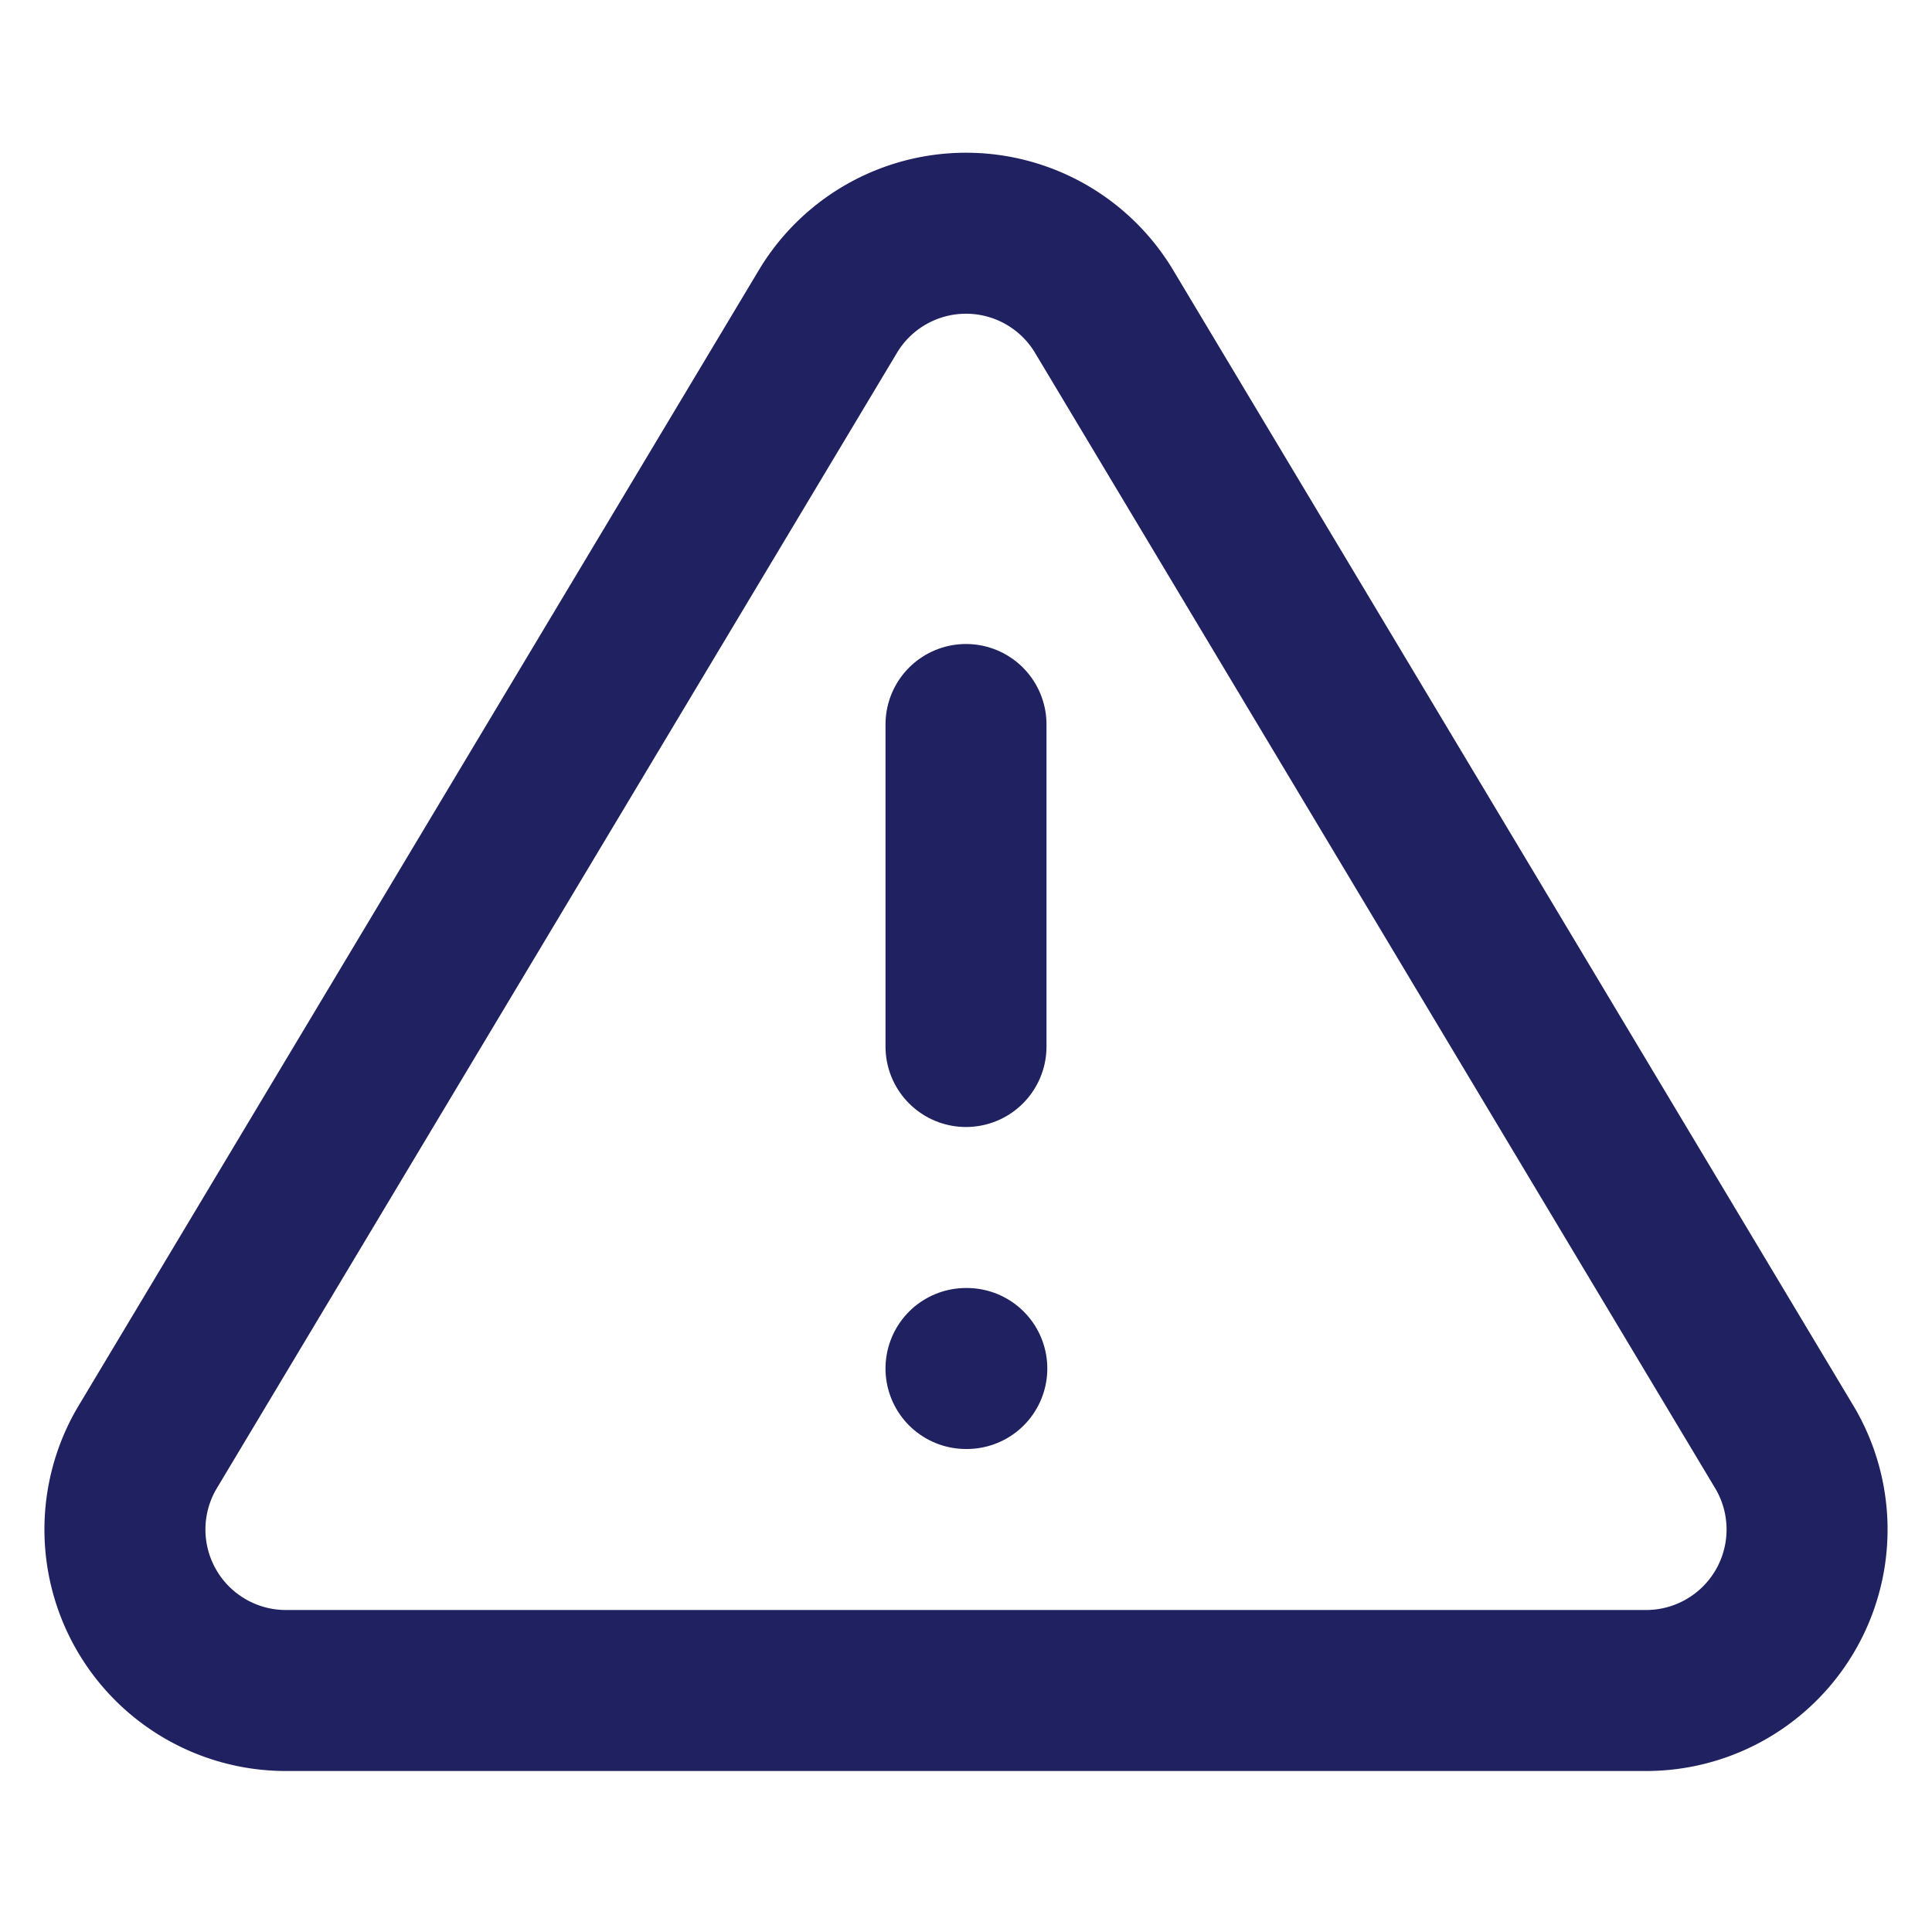
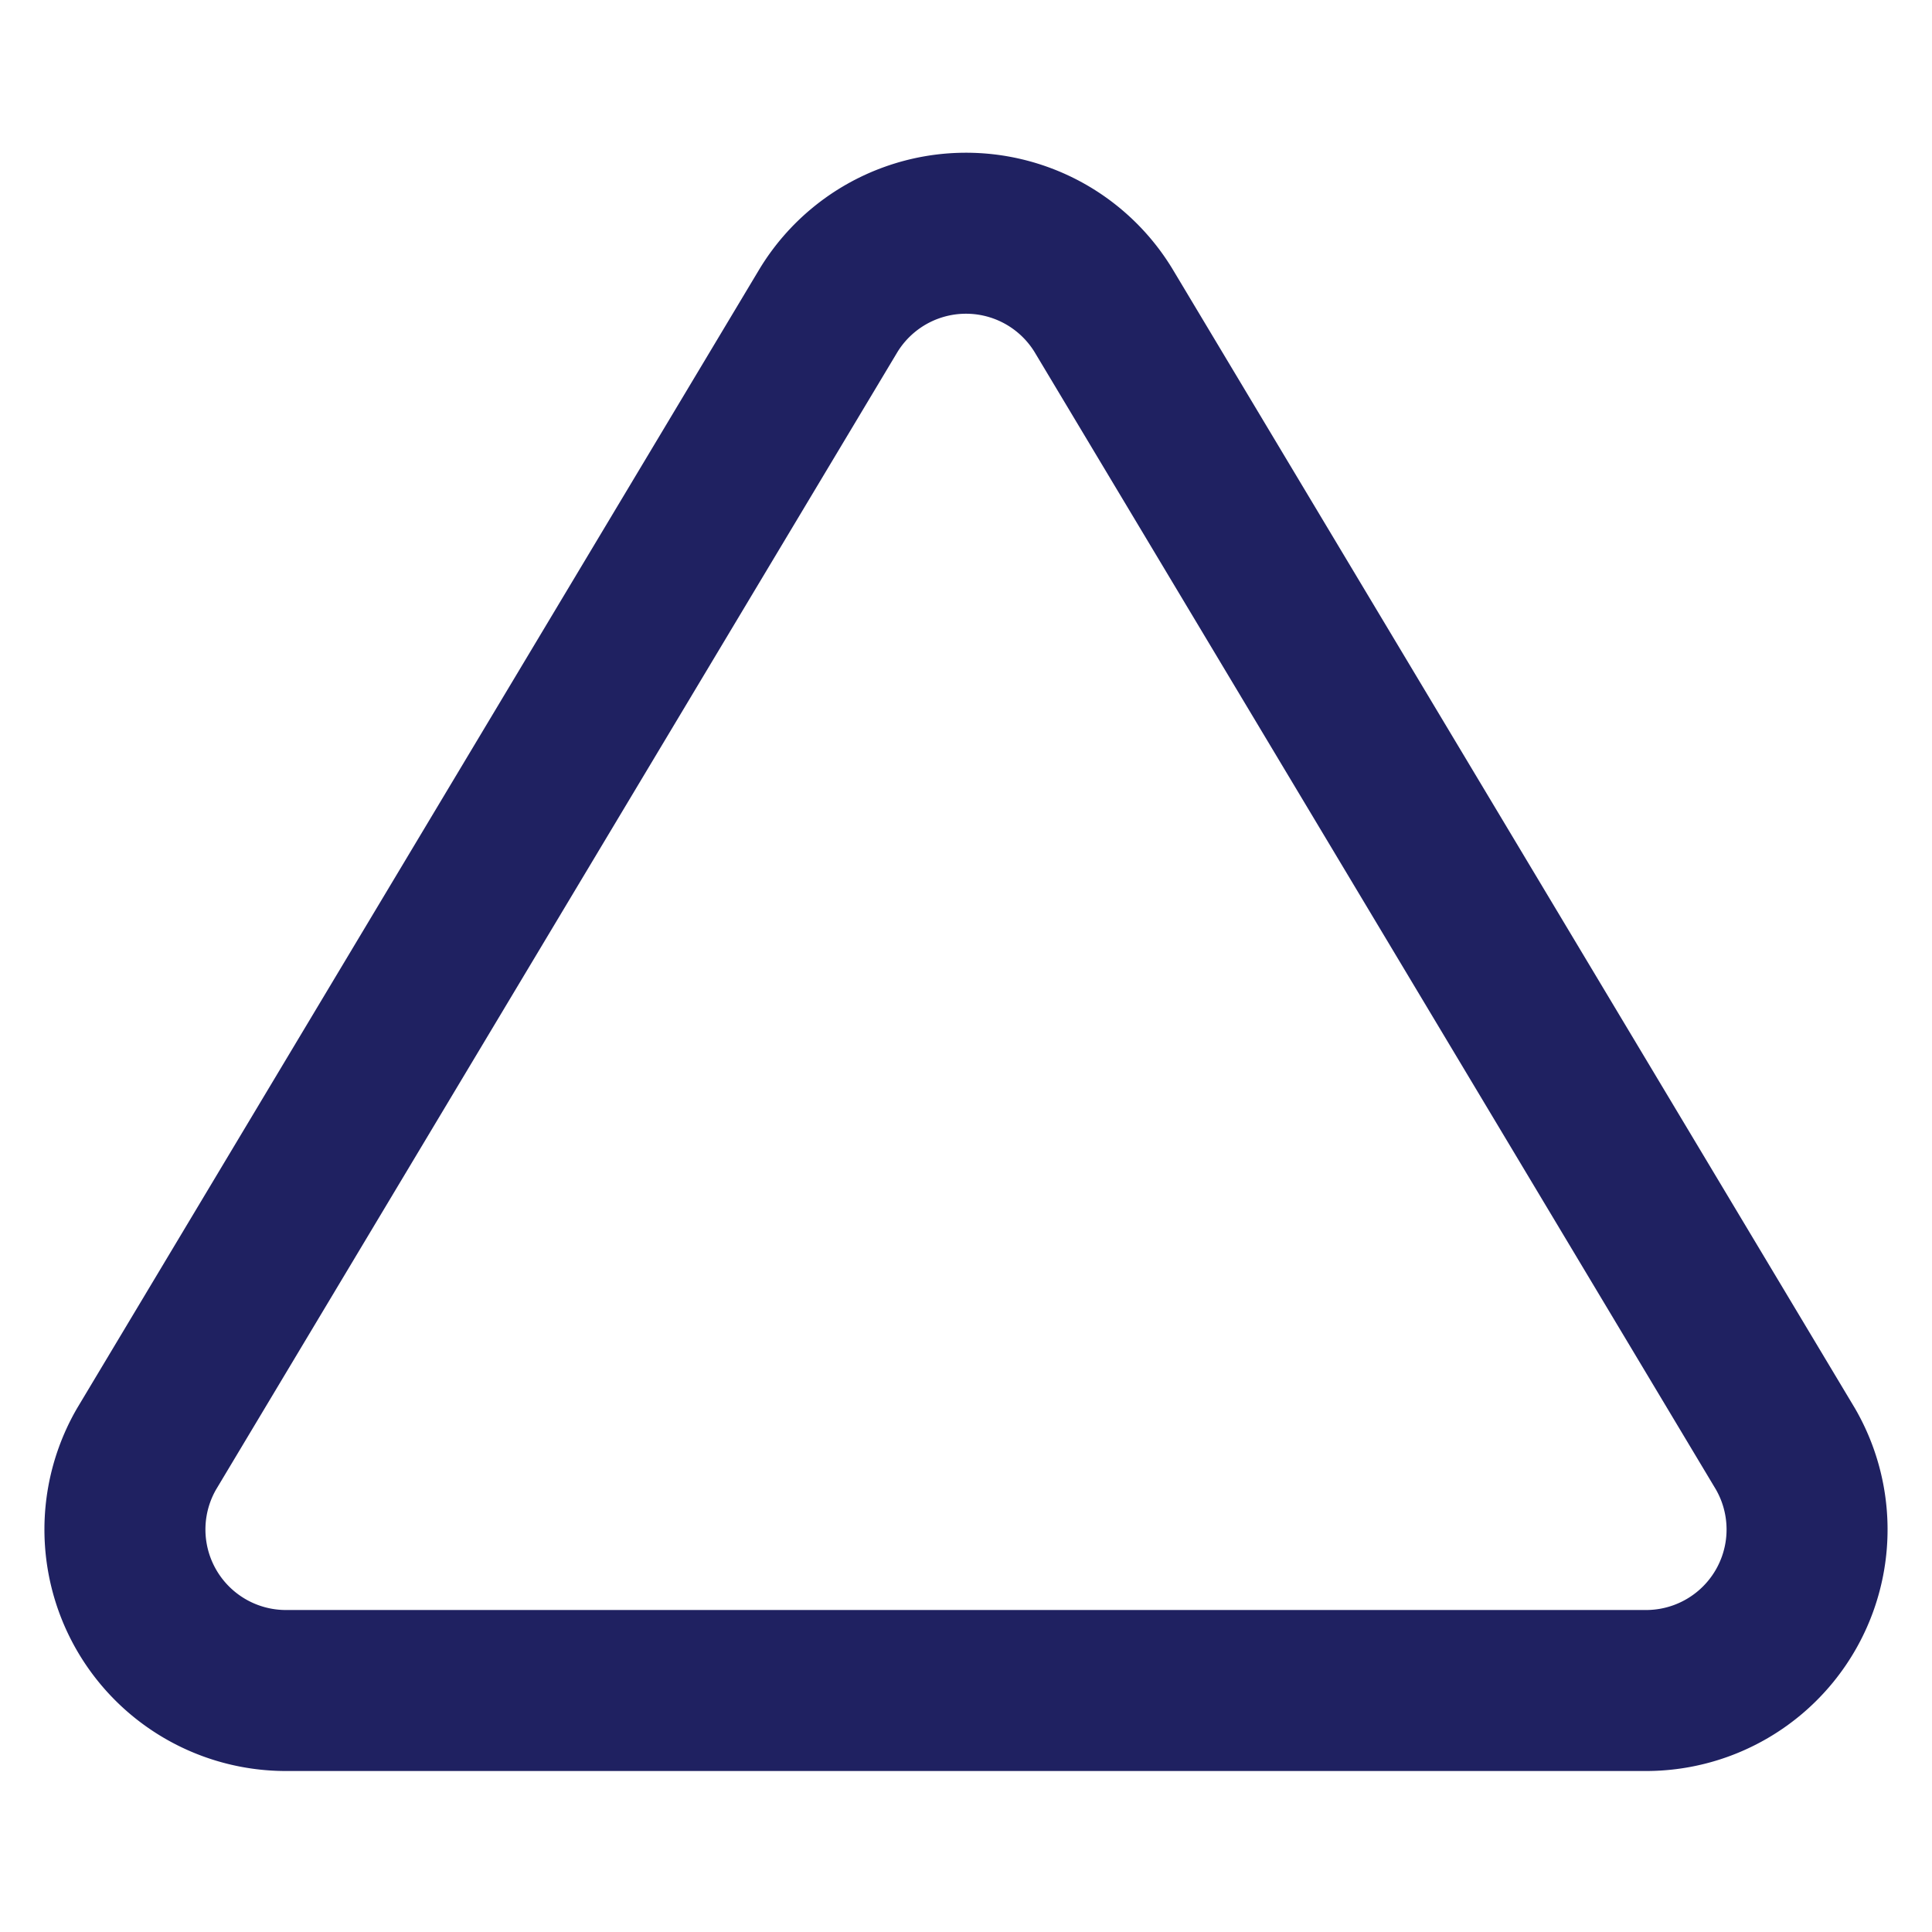
<svg xmlns="http://www.w3.org/2000/svg" viewBox="0 0 24 24" fill="none" stroke="#1F2161" stroke-width="2" stroke-linecap="round" stroke-linejoin="round">
  <path d="M10.29 3.86L1.82 18a2 2 0 0 0 1.71 3h16.94a2 2 0 0 0 1.71-3L13.71 3.86a2 2 0 0 0-3.42 0z" />
-   <line x1="12" y1="9" x2="12" y2="13" />
-   <line x1="12" y1="17" x2="12.01" y2="17" />
</svg>